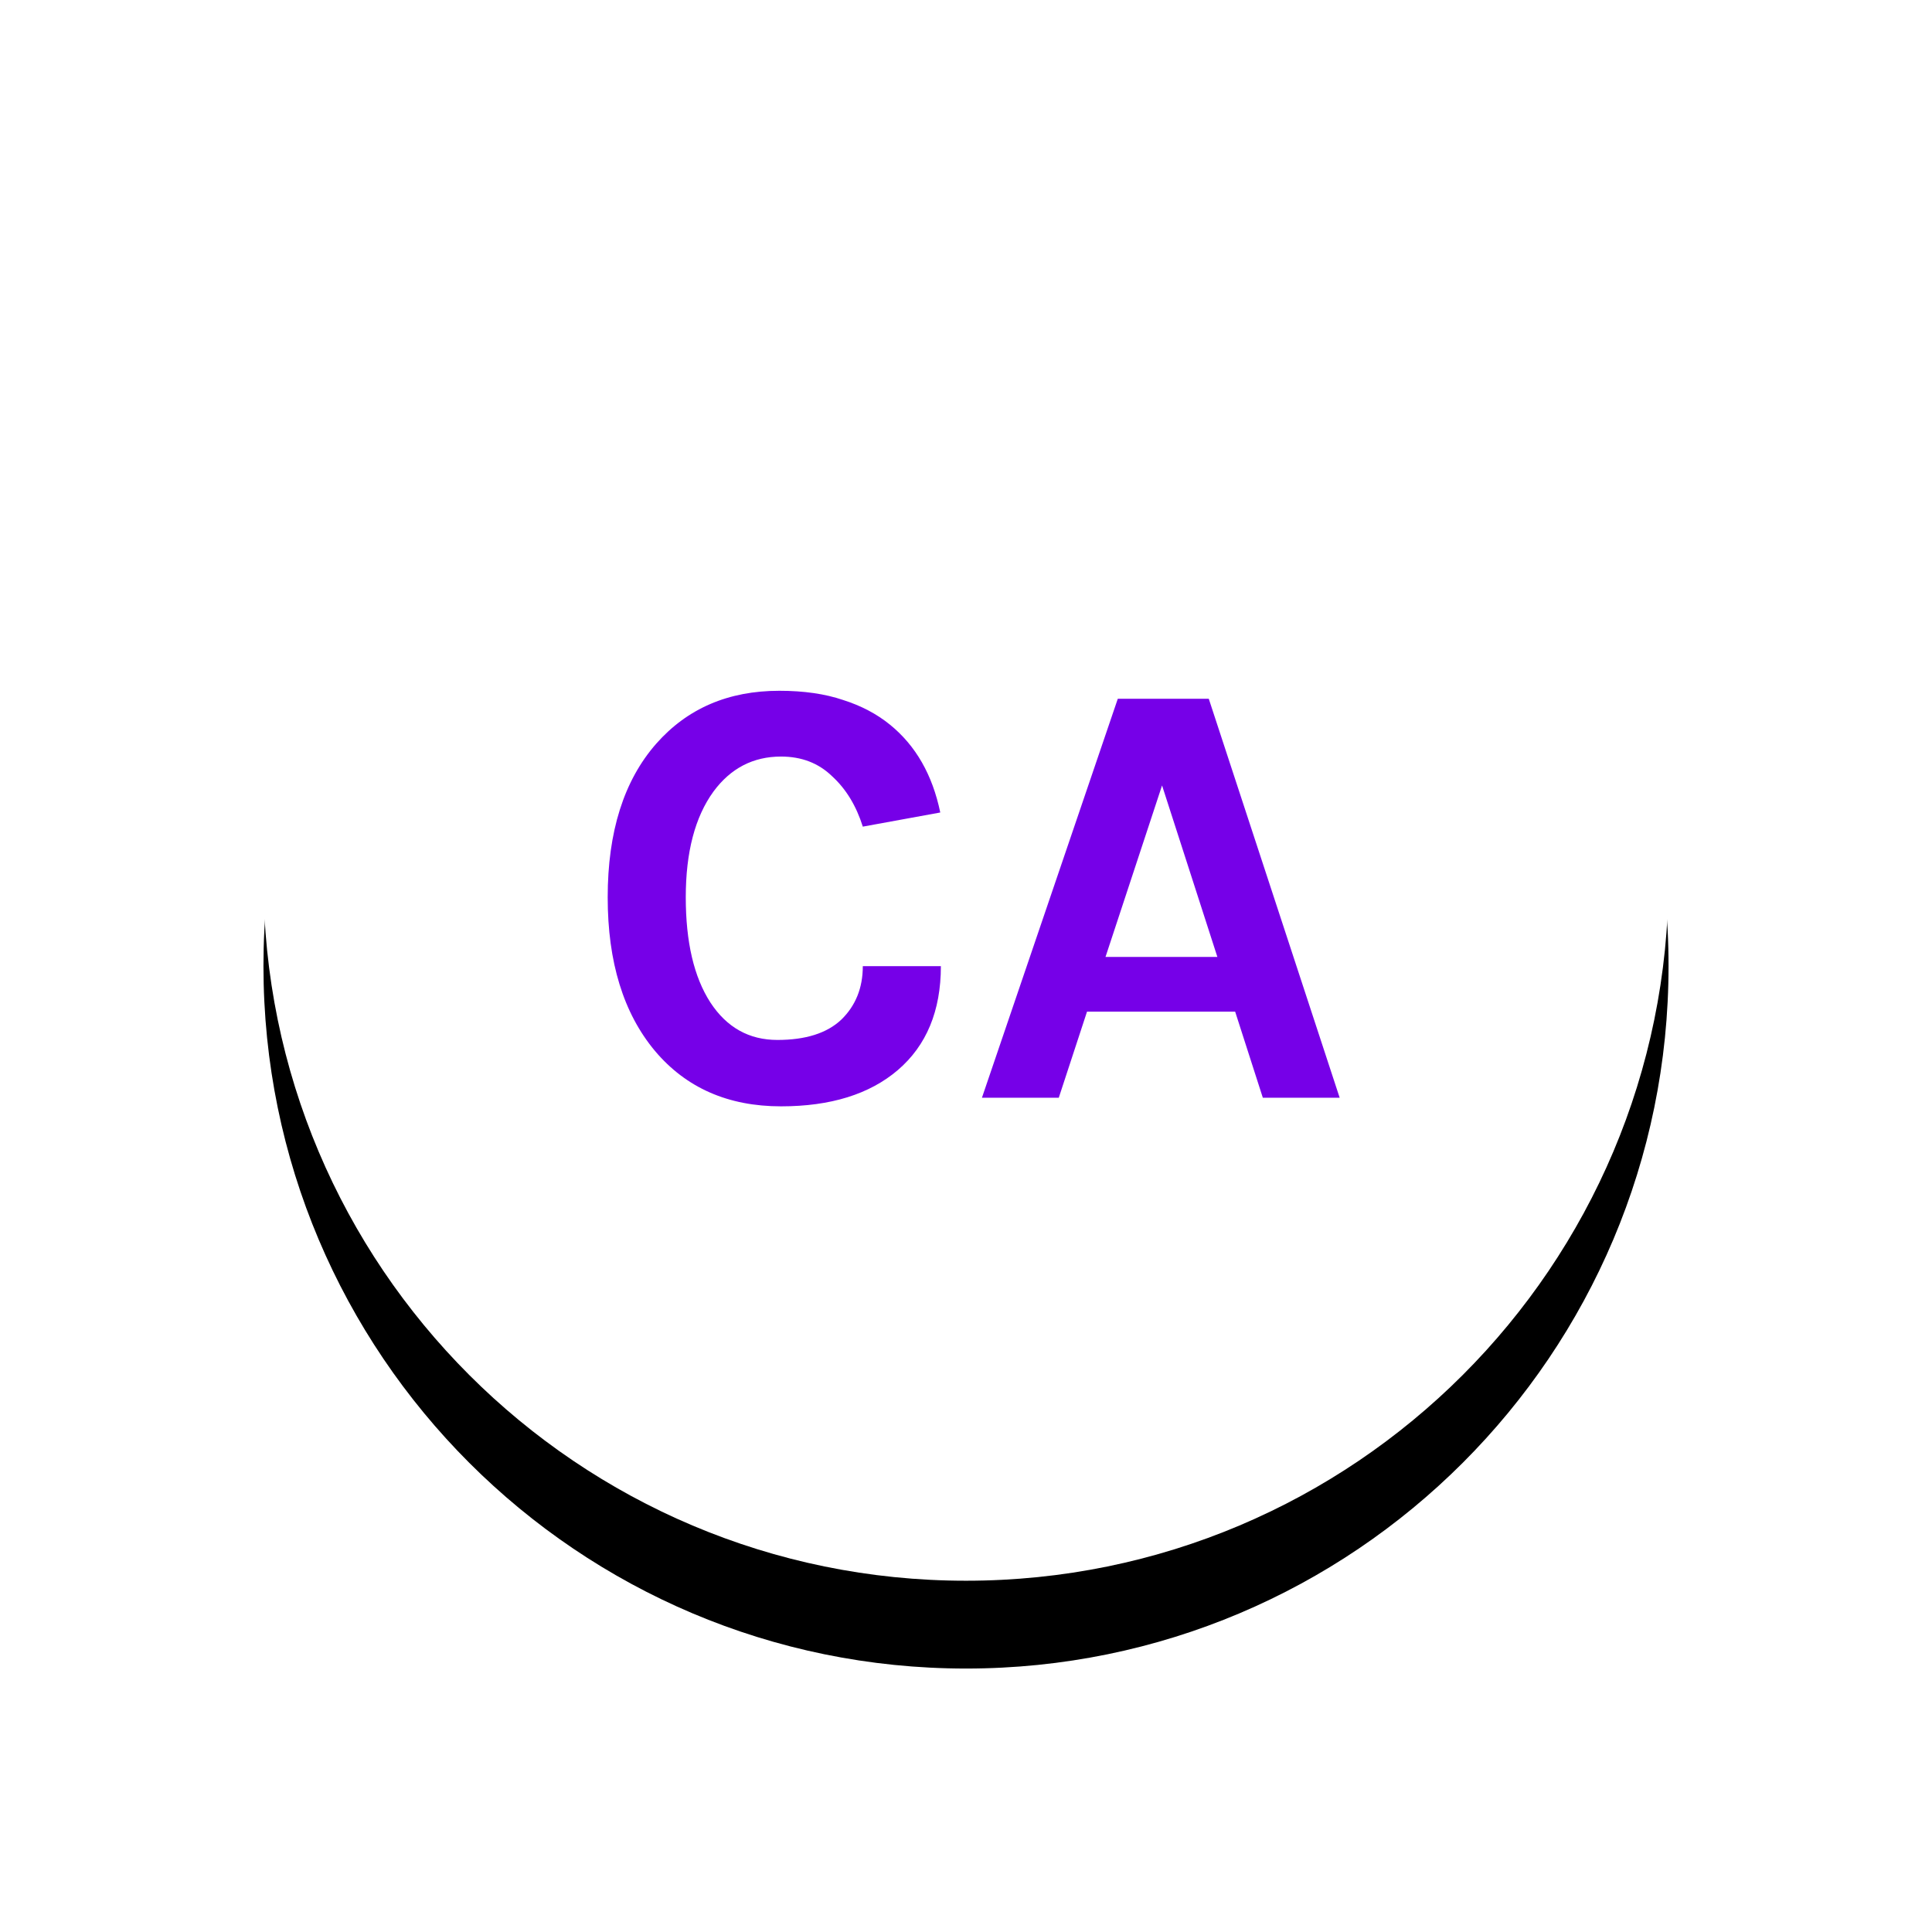
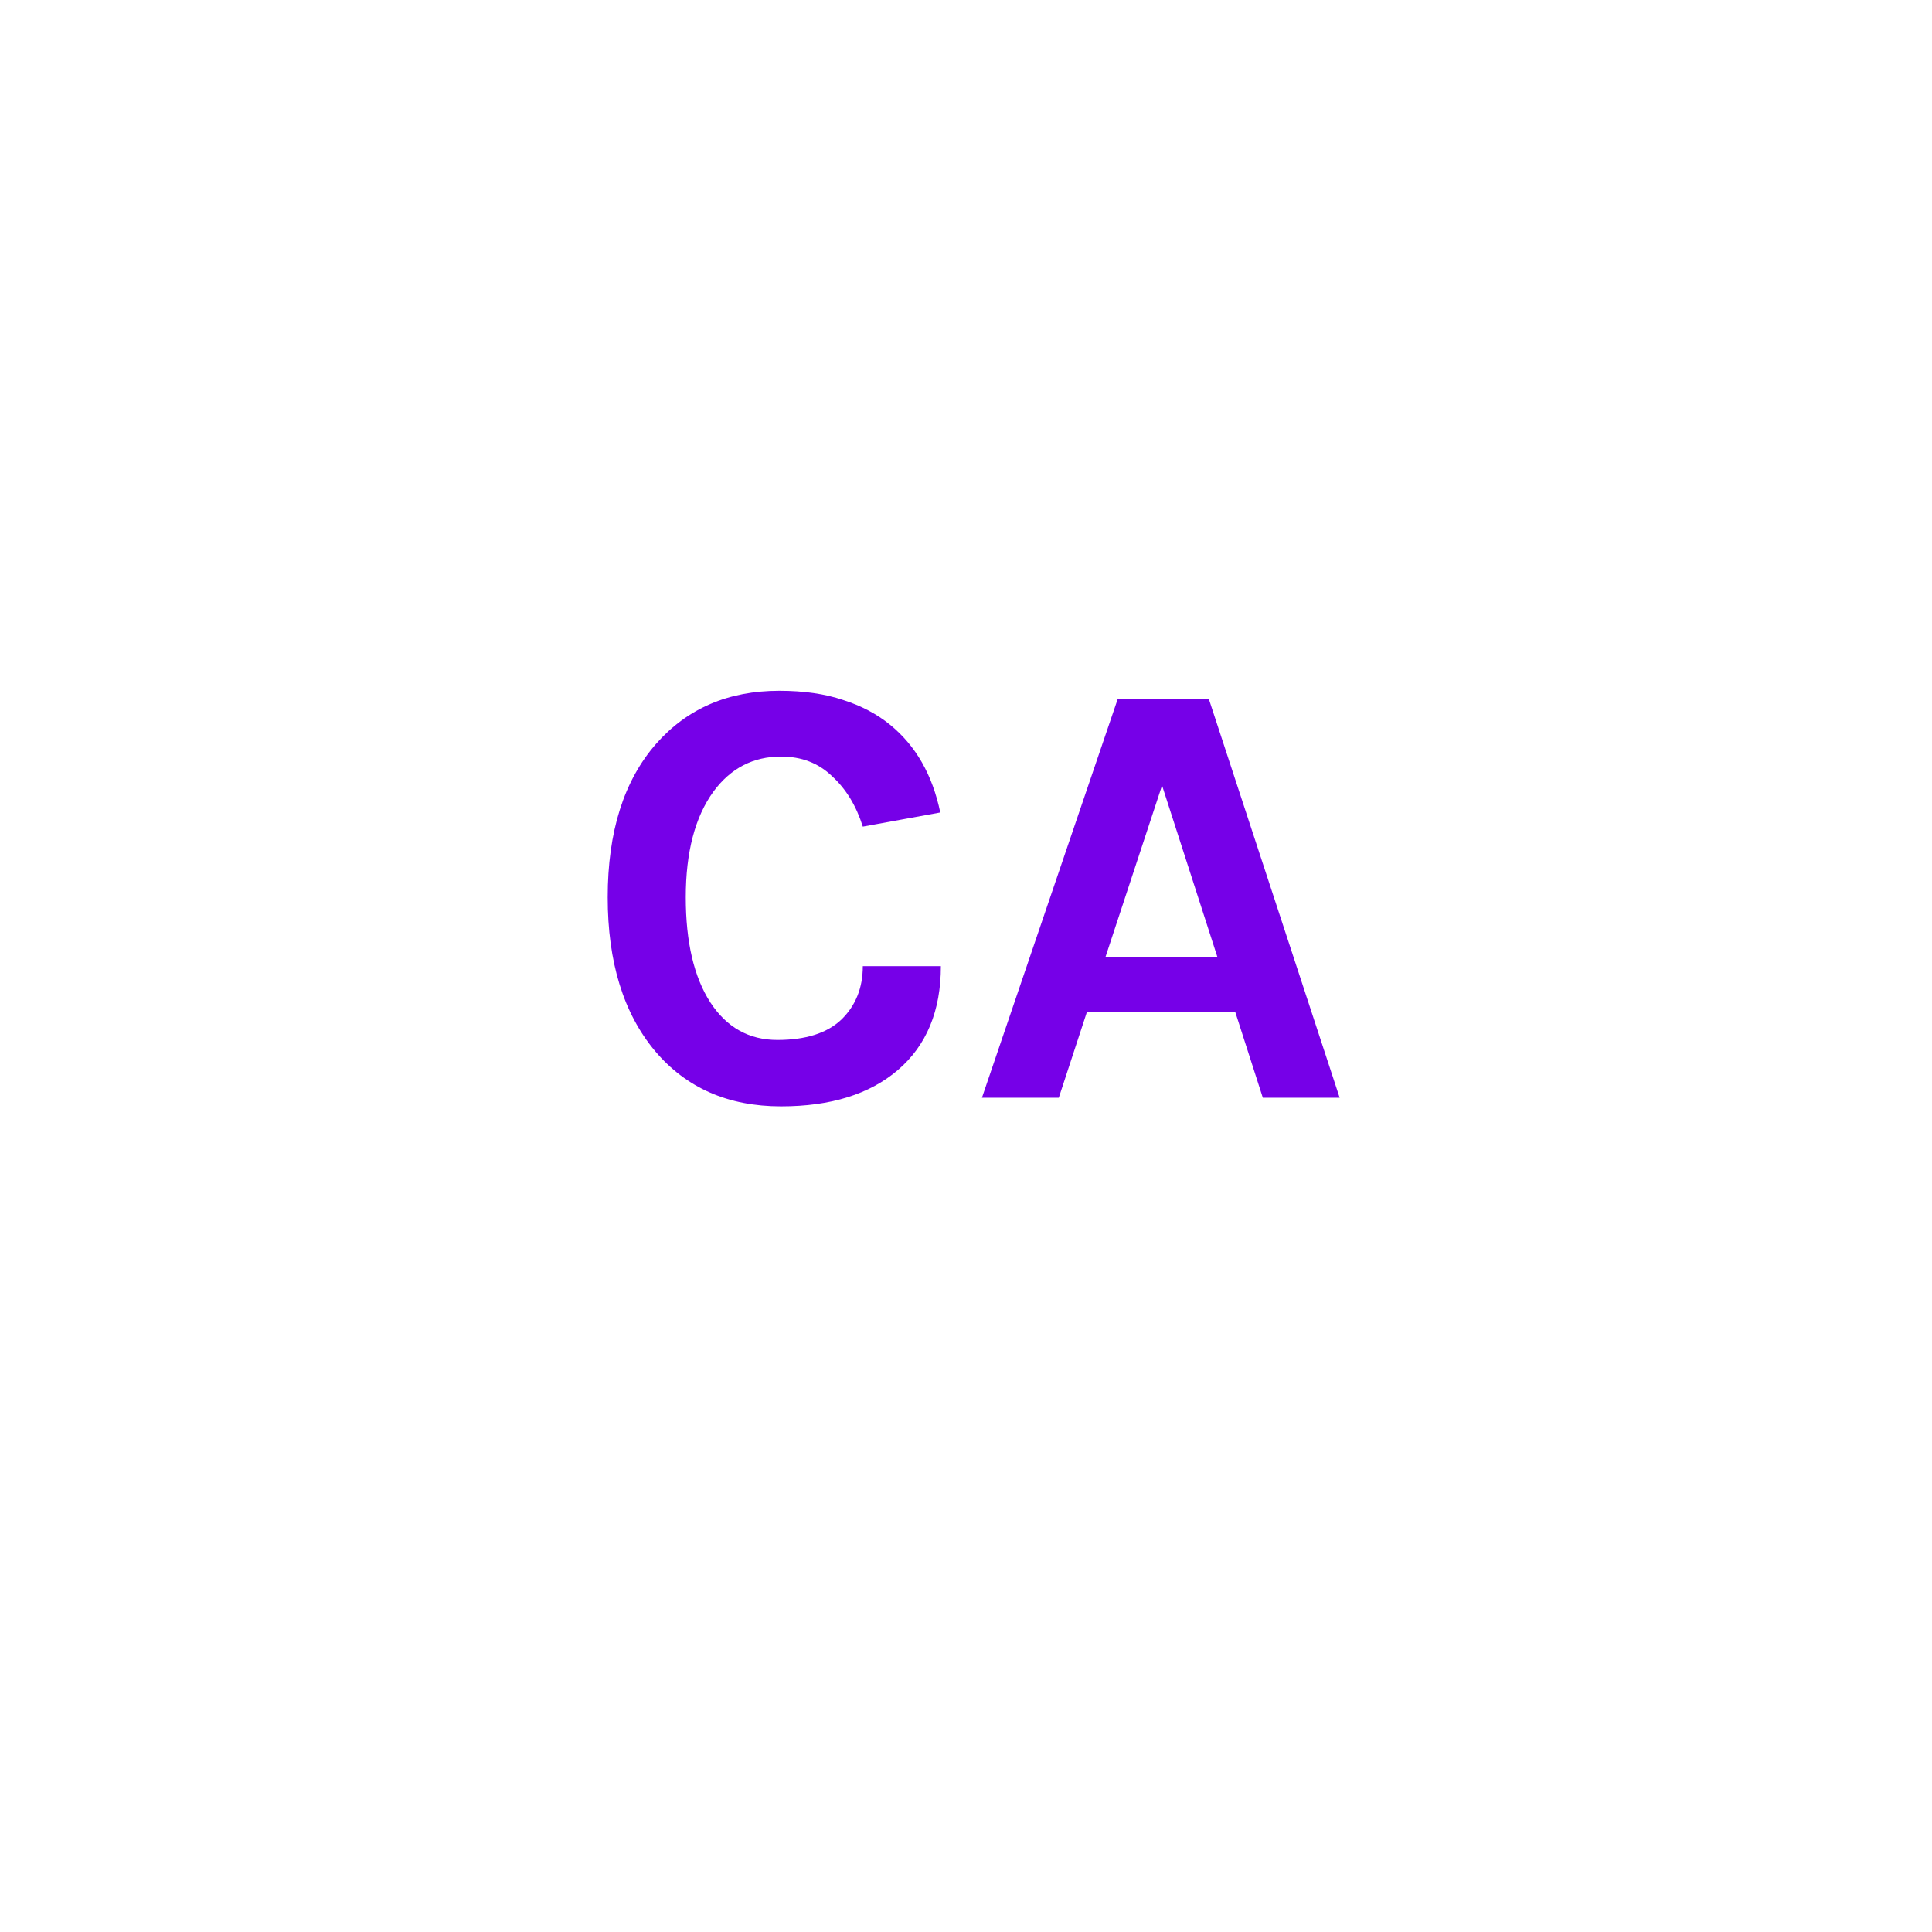
<svg xmlns="http://www.w3.org/2000/svg" width="44" height="44" fill="none">
  <g filter="url(#filter0_d)">
-     <path d="M22 36c8.837 0 16-7.163 16-16S30.837 4 22 4 6 11.163 6 20s7.163 16 16 16z" fill="#000" />
-   </g>
+     </g>
  <path d="M22 36c8.837 0 16-7.163 16-16S30.837 4 22 4 6 11.163 6 20s7.163 16 16 16z" fill="#fff" />
  <path d="M17.746 15.732c.56 0 1.045.07 1.456.21.41.13.765.317 1.064.56.588.476.97 1.143 1.148 2.002l-1.764.322c-.15-.476-.383-.859-.7-1.148-.308-.299-.696-.448-1.162-.448-.635 0-1.148.266-1.54.798-.42.579-.63 1.381-.63 2.408 0 1.017.186 1.815.56 2.394.373.57.882.854 1.526.854s1.129-.154 1.456-.462c.326-.317.49-.723.49-1.218h1.778c0 1.017-.327 1.806-.98 2.366-.644.55-1.531.826-2.66.826-1.204 0-2.161-.42-2.87-1.26-.719-.859-1.078-2.025-1.078-3.5 0-1.493.368-2.66 1.106-3.5.709-.803 1.642-1.204 2.8-1.204zM25.457 15.914h2.072L30.51 25h-1.75l-.63-1.96h-3.374L24.113 25h-1.75l3.094-9.086zm-.28 5.88h2.548l-1.26-3.906-1.288 3.906z" fill="#7600E8" />
  <defs>
    <filter id="filter0_d" x="0" y="0" width="44" height="44" filterUnits="userSpaceOnUse" color-interpolation-filters="sRGB">
      <feFlood flood-opacity="0" result="BackgroundImageFix" />
      <feColorMatrix in="SourceAlpha" values="0 0 0 0 0 0 0 0 0 0 0 0 0 0 0 0 0 0 127 0" />
      <feOffset dy="2" />
      <feGaussianBlur stdDeviation="3" />
      <feColorMatrix values="0 0 0 0 0.063 0 0 0 0 0.09 0 0 0 0 0.188 0 0 0 0.15 0" />
      <feBlend in2="BackgroundImageFix" result="effect1_dropShadow" />
      <feBlend in="SourceGraphic" in2="effect1_dropShadow" result="shape" />
    </filter>
  </defs>
</svg>